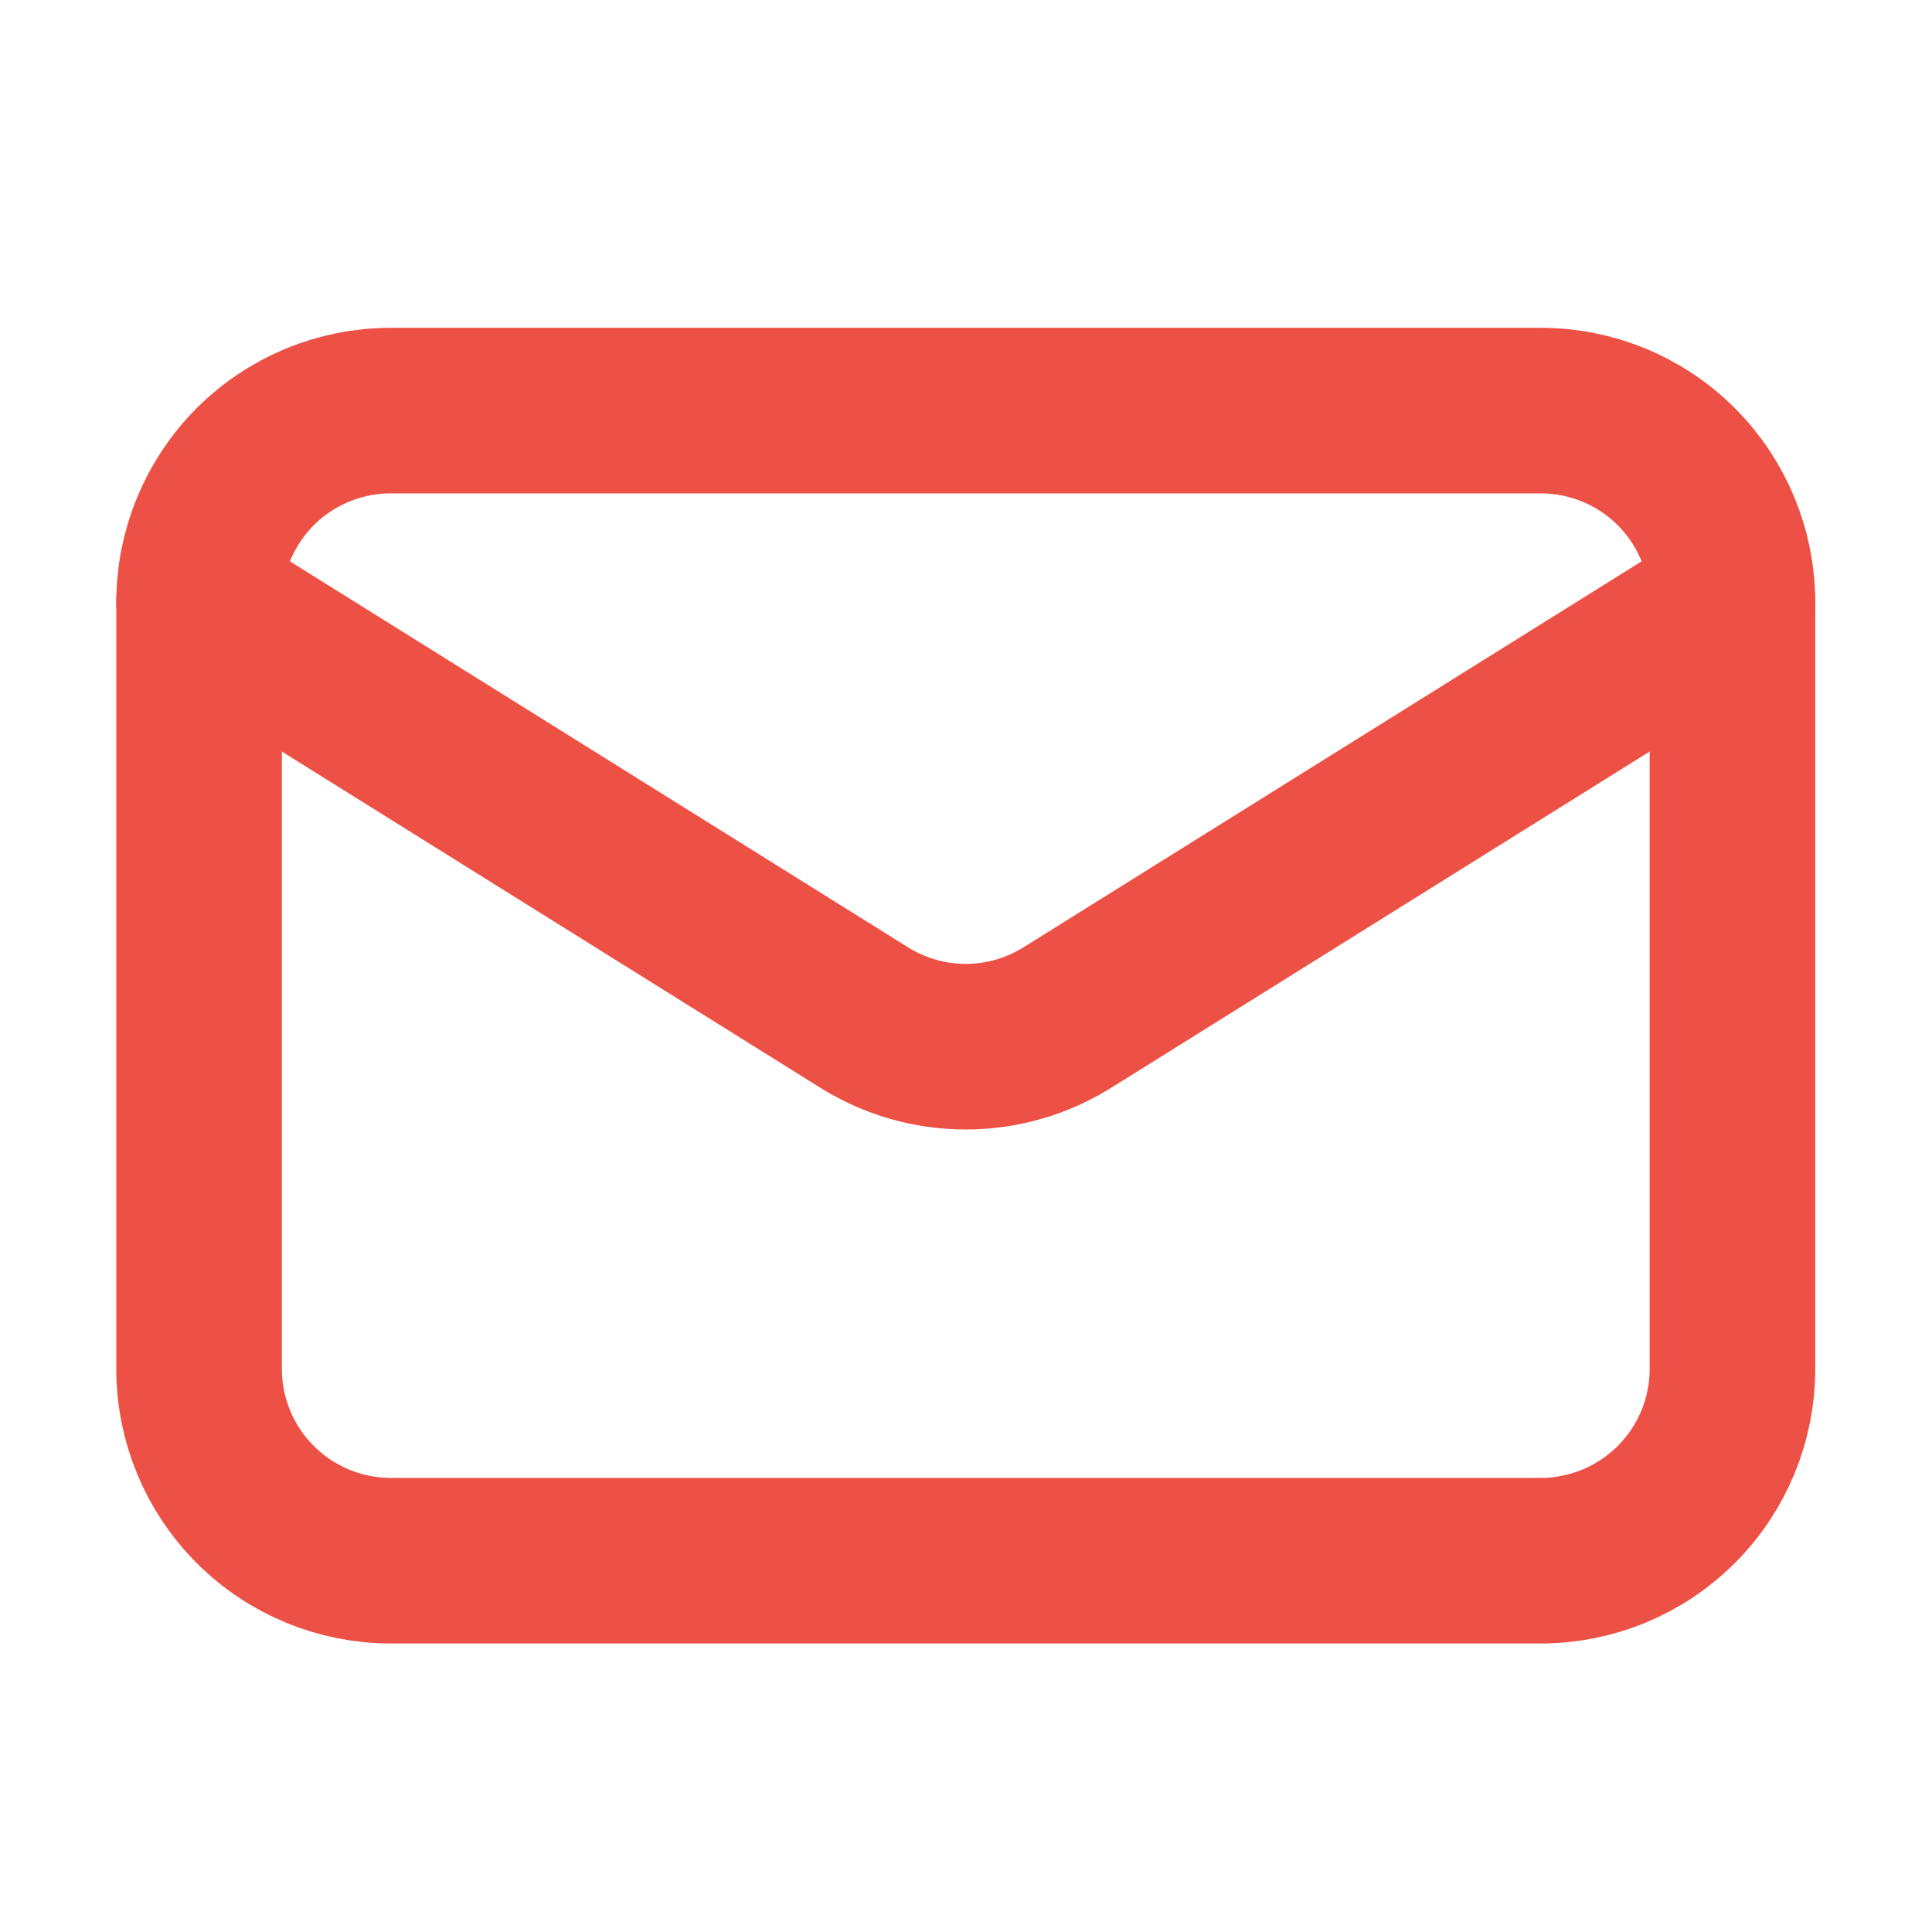
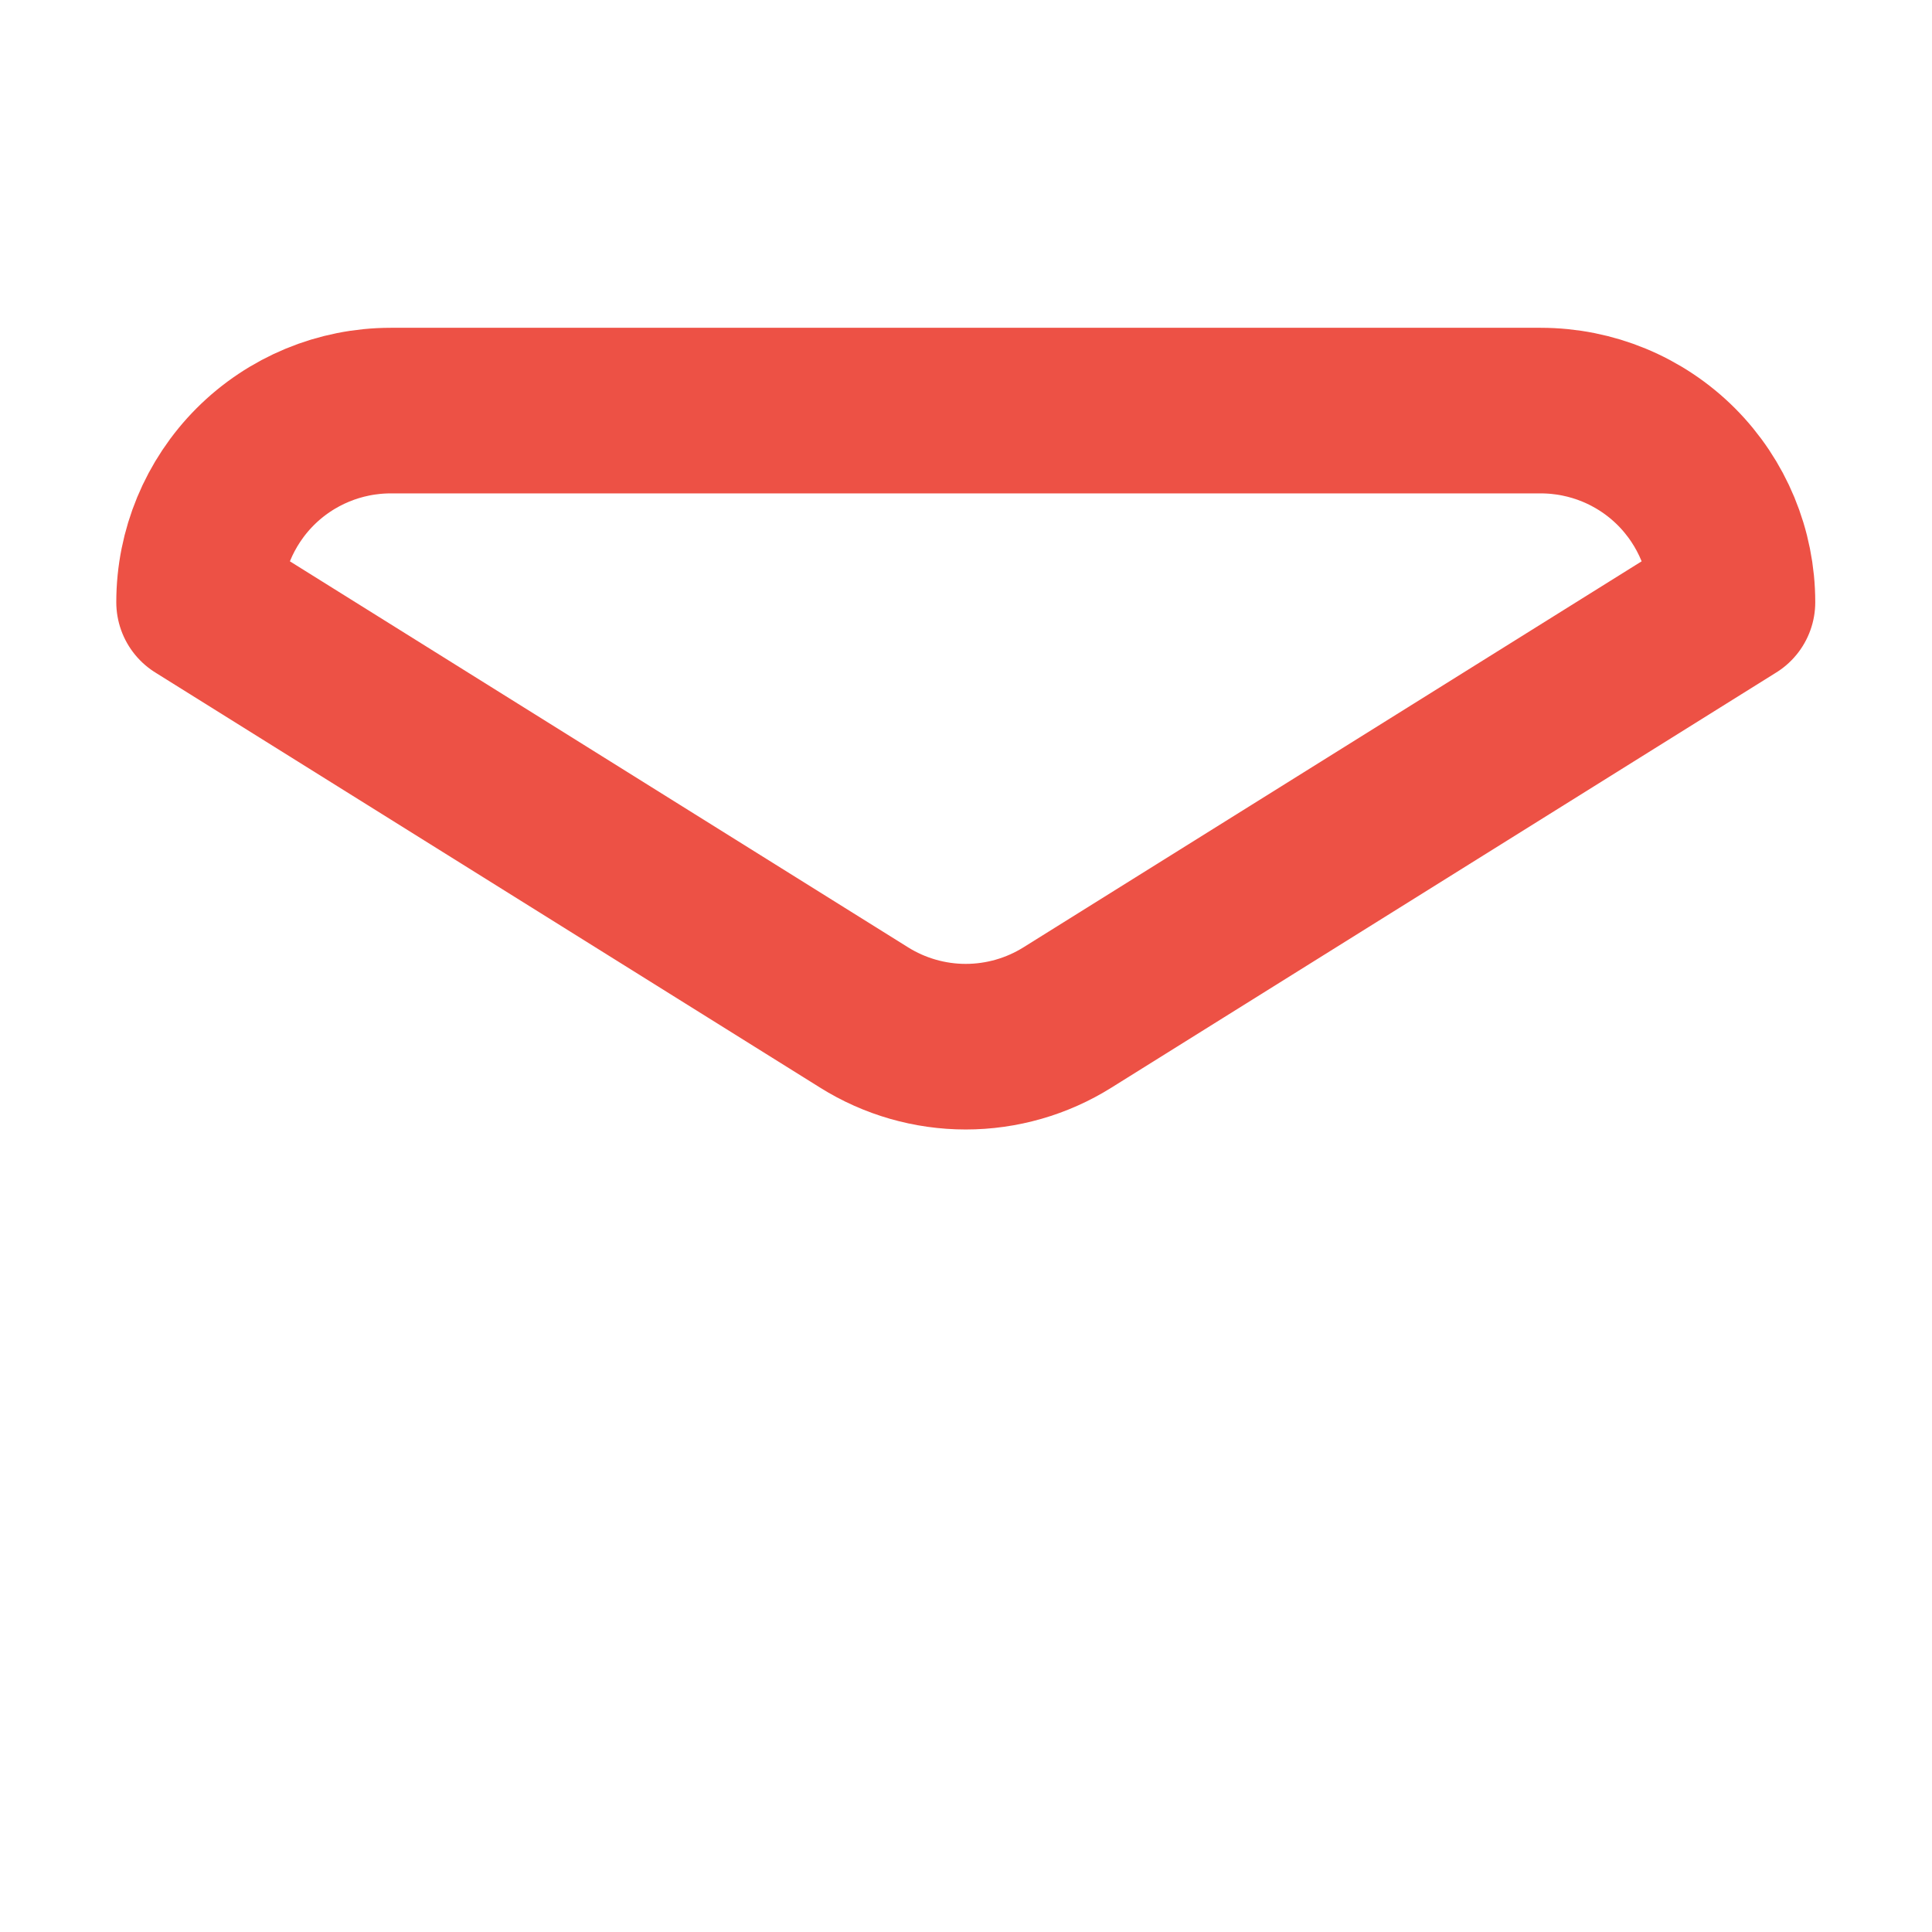
<svg xmlns="http://www.w3.org/2000/svg" width="21" height="21" viewBox="0 0 21 21" fill="none">
-   <path d="M18.831 6.547V14.88C18.831 15.433 18.611 15.963 18.221 16.353C17.83 16.744 17.3 16.964 16.747 16.964H4.247C3.695 16.964 3.165 16.744 2.774 16.353C2.384 15.963 2.164 15.433 2.164 14.88V6.547" stroke="#ED5145" stroke-width="1.8" stroke-linecap="round" stroke-linejoin="round" />
  <path d="M18.831 6.546C18.831 5.994 18.611 5.464 18.221 5.073C17.83 4.682 17.3 4.463 16.747 4.463H4.247C3.695 4.463 3.165 4.682 2.774 5.073C2.384 5.464 2.164 5.994 2.164 6.546L9.393 11.06C9.724 11.267 10.107 11.377 10.497 11.377C10.888 11.377 11.271 11.267 11.602 11.06L18.831 6.546Z" stroke="#ED5145" stroke-width="1.8" stroke-linecap="round" stroke-linejoin="round" />
</svg>